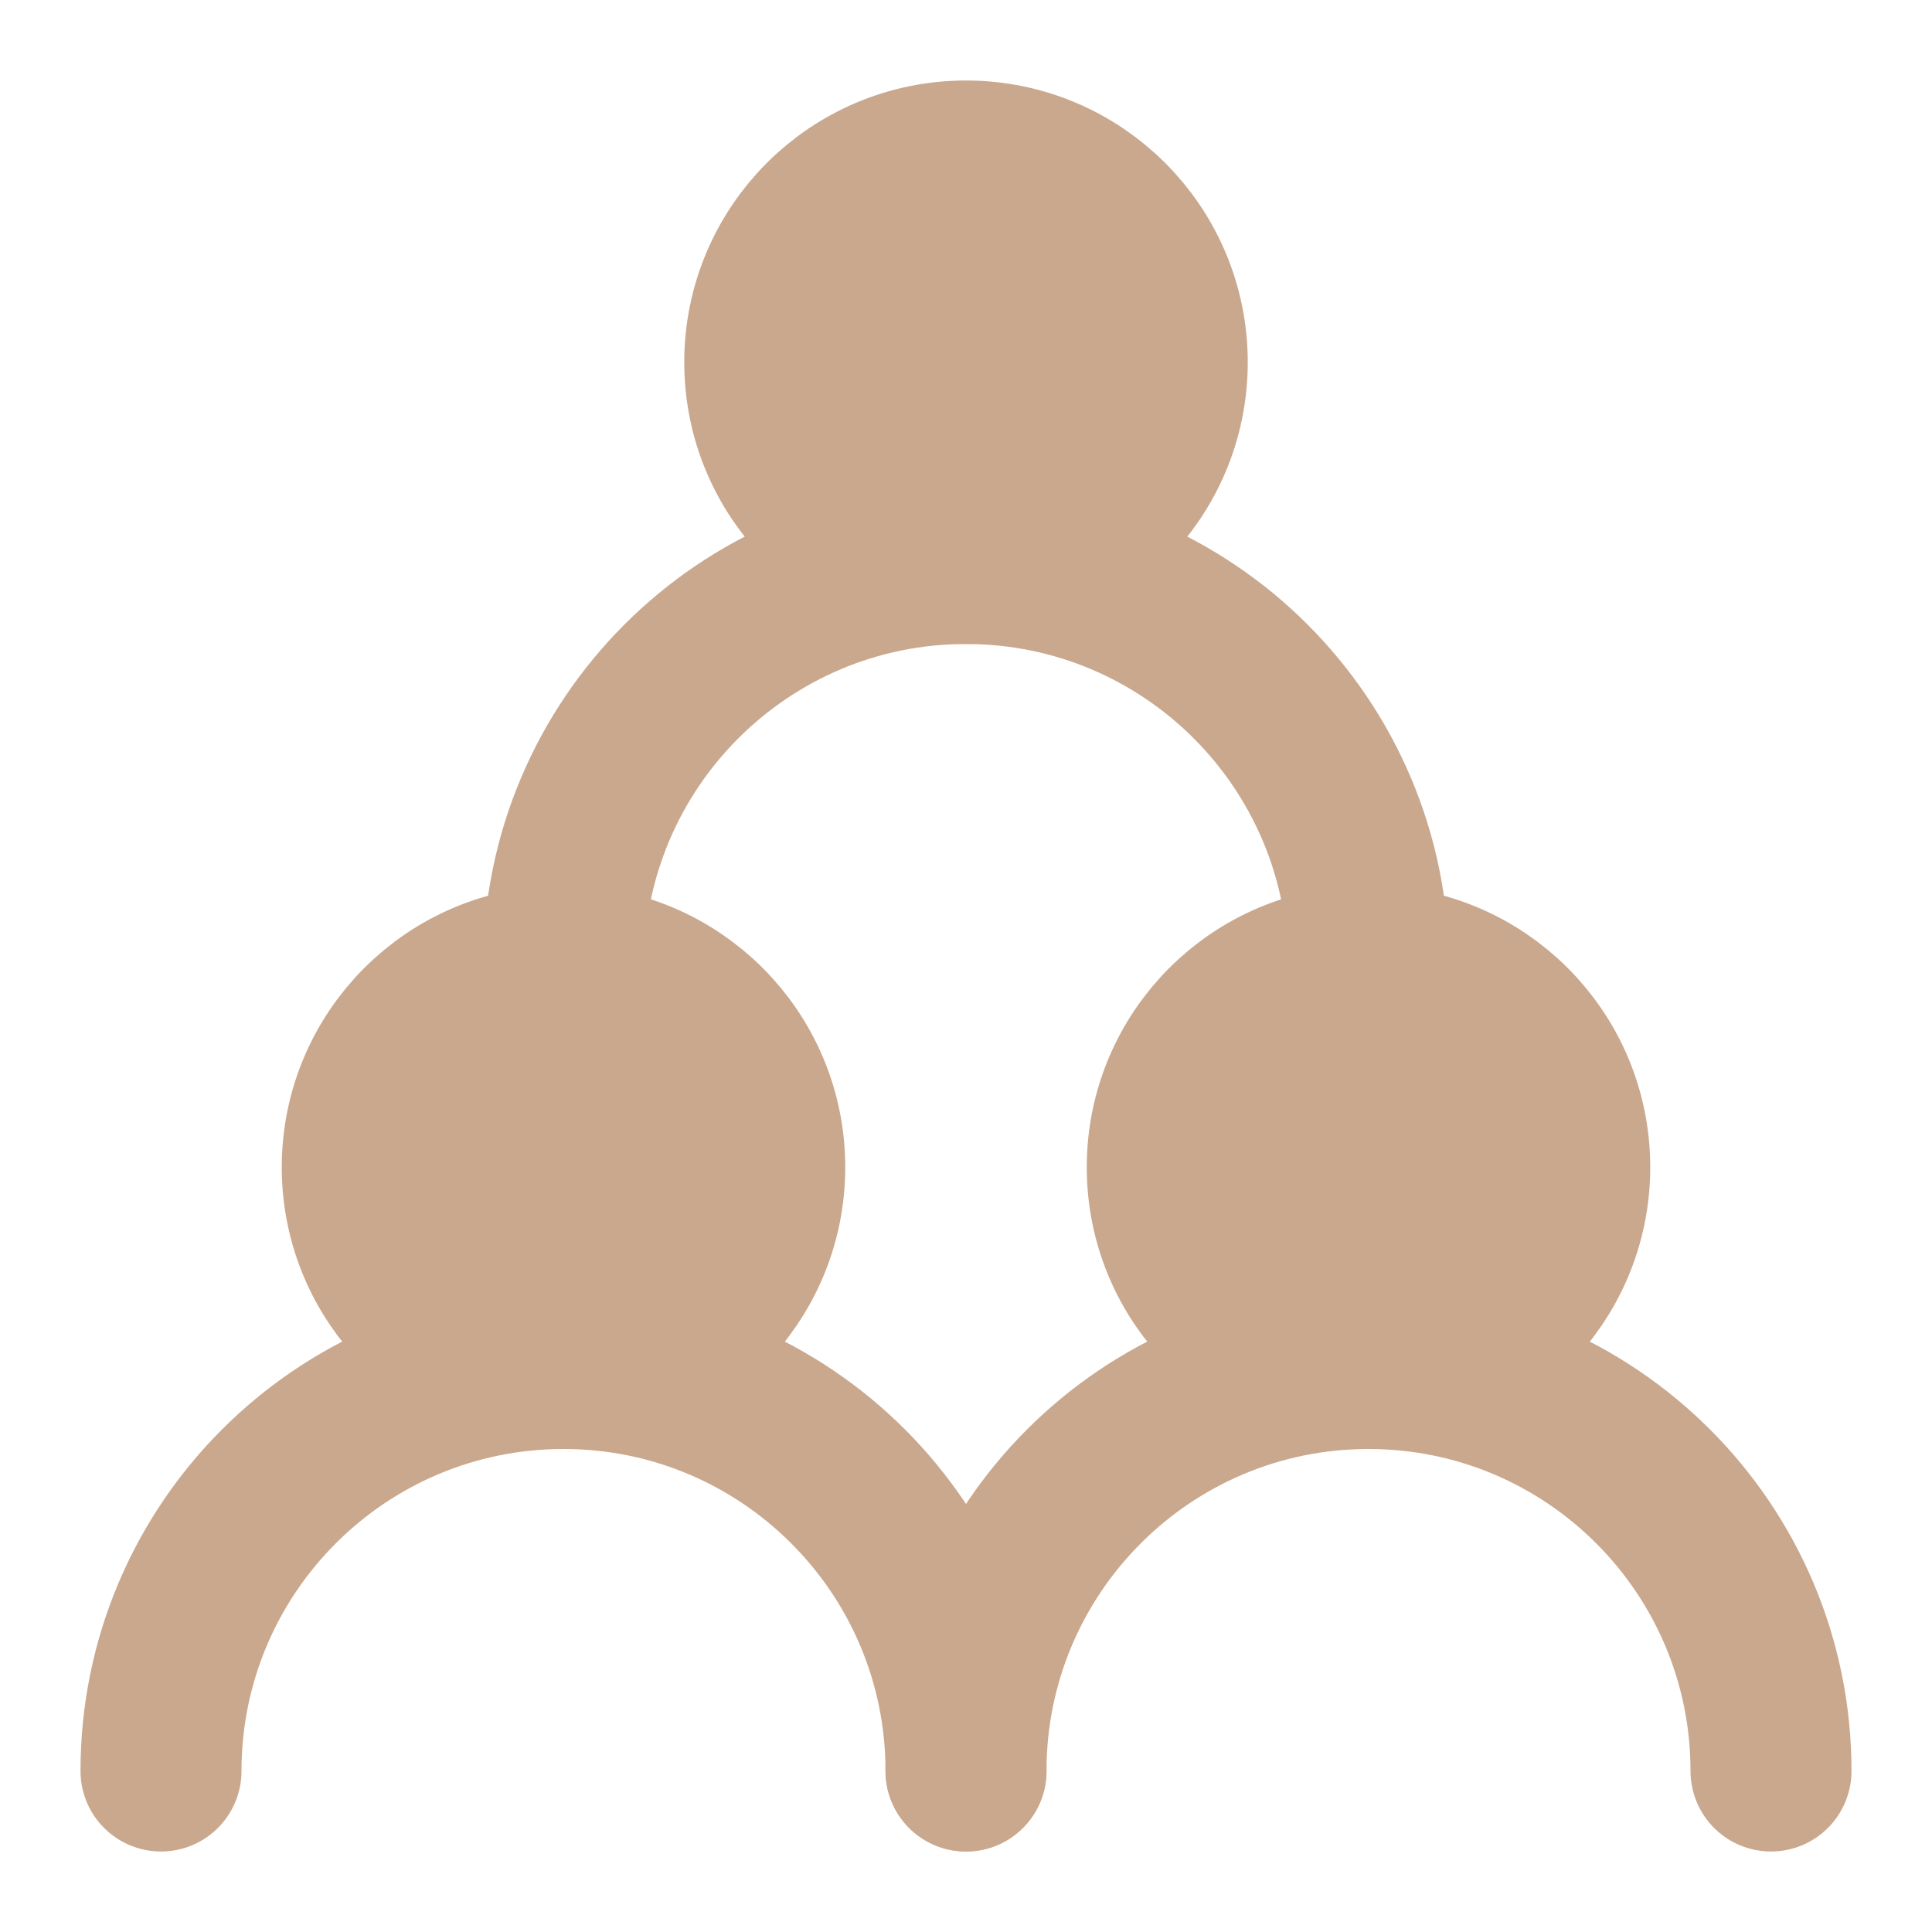
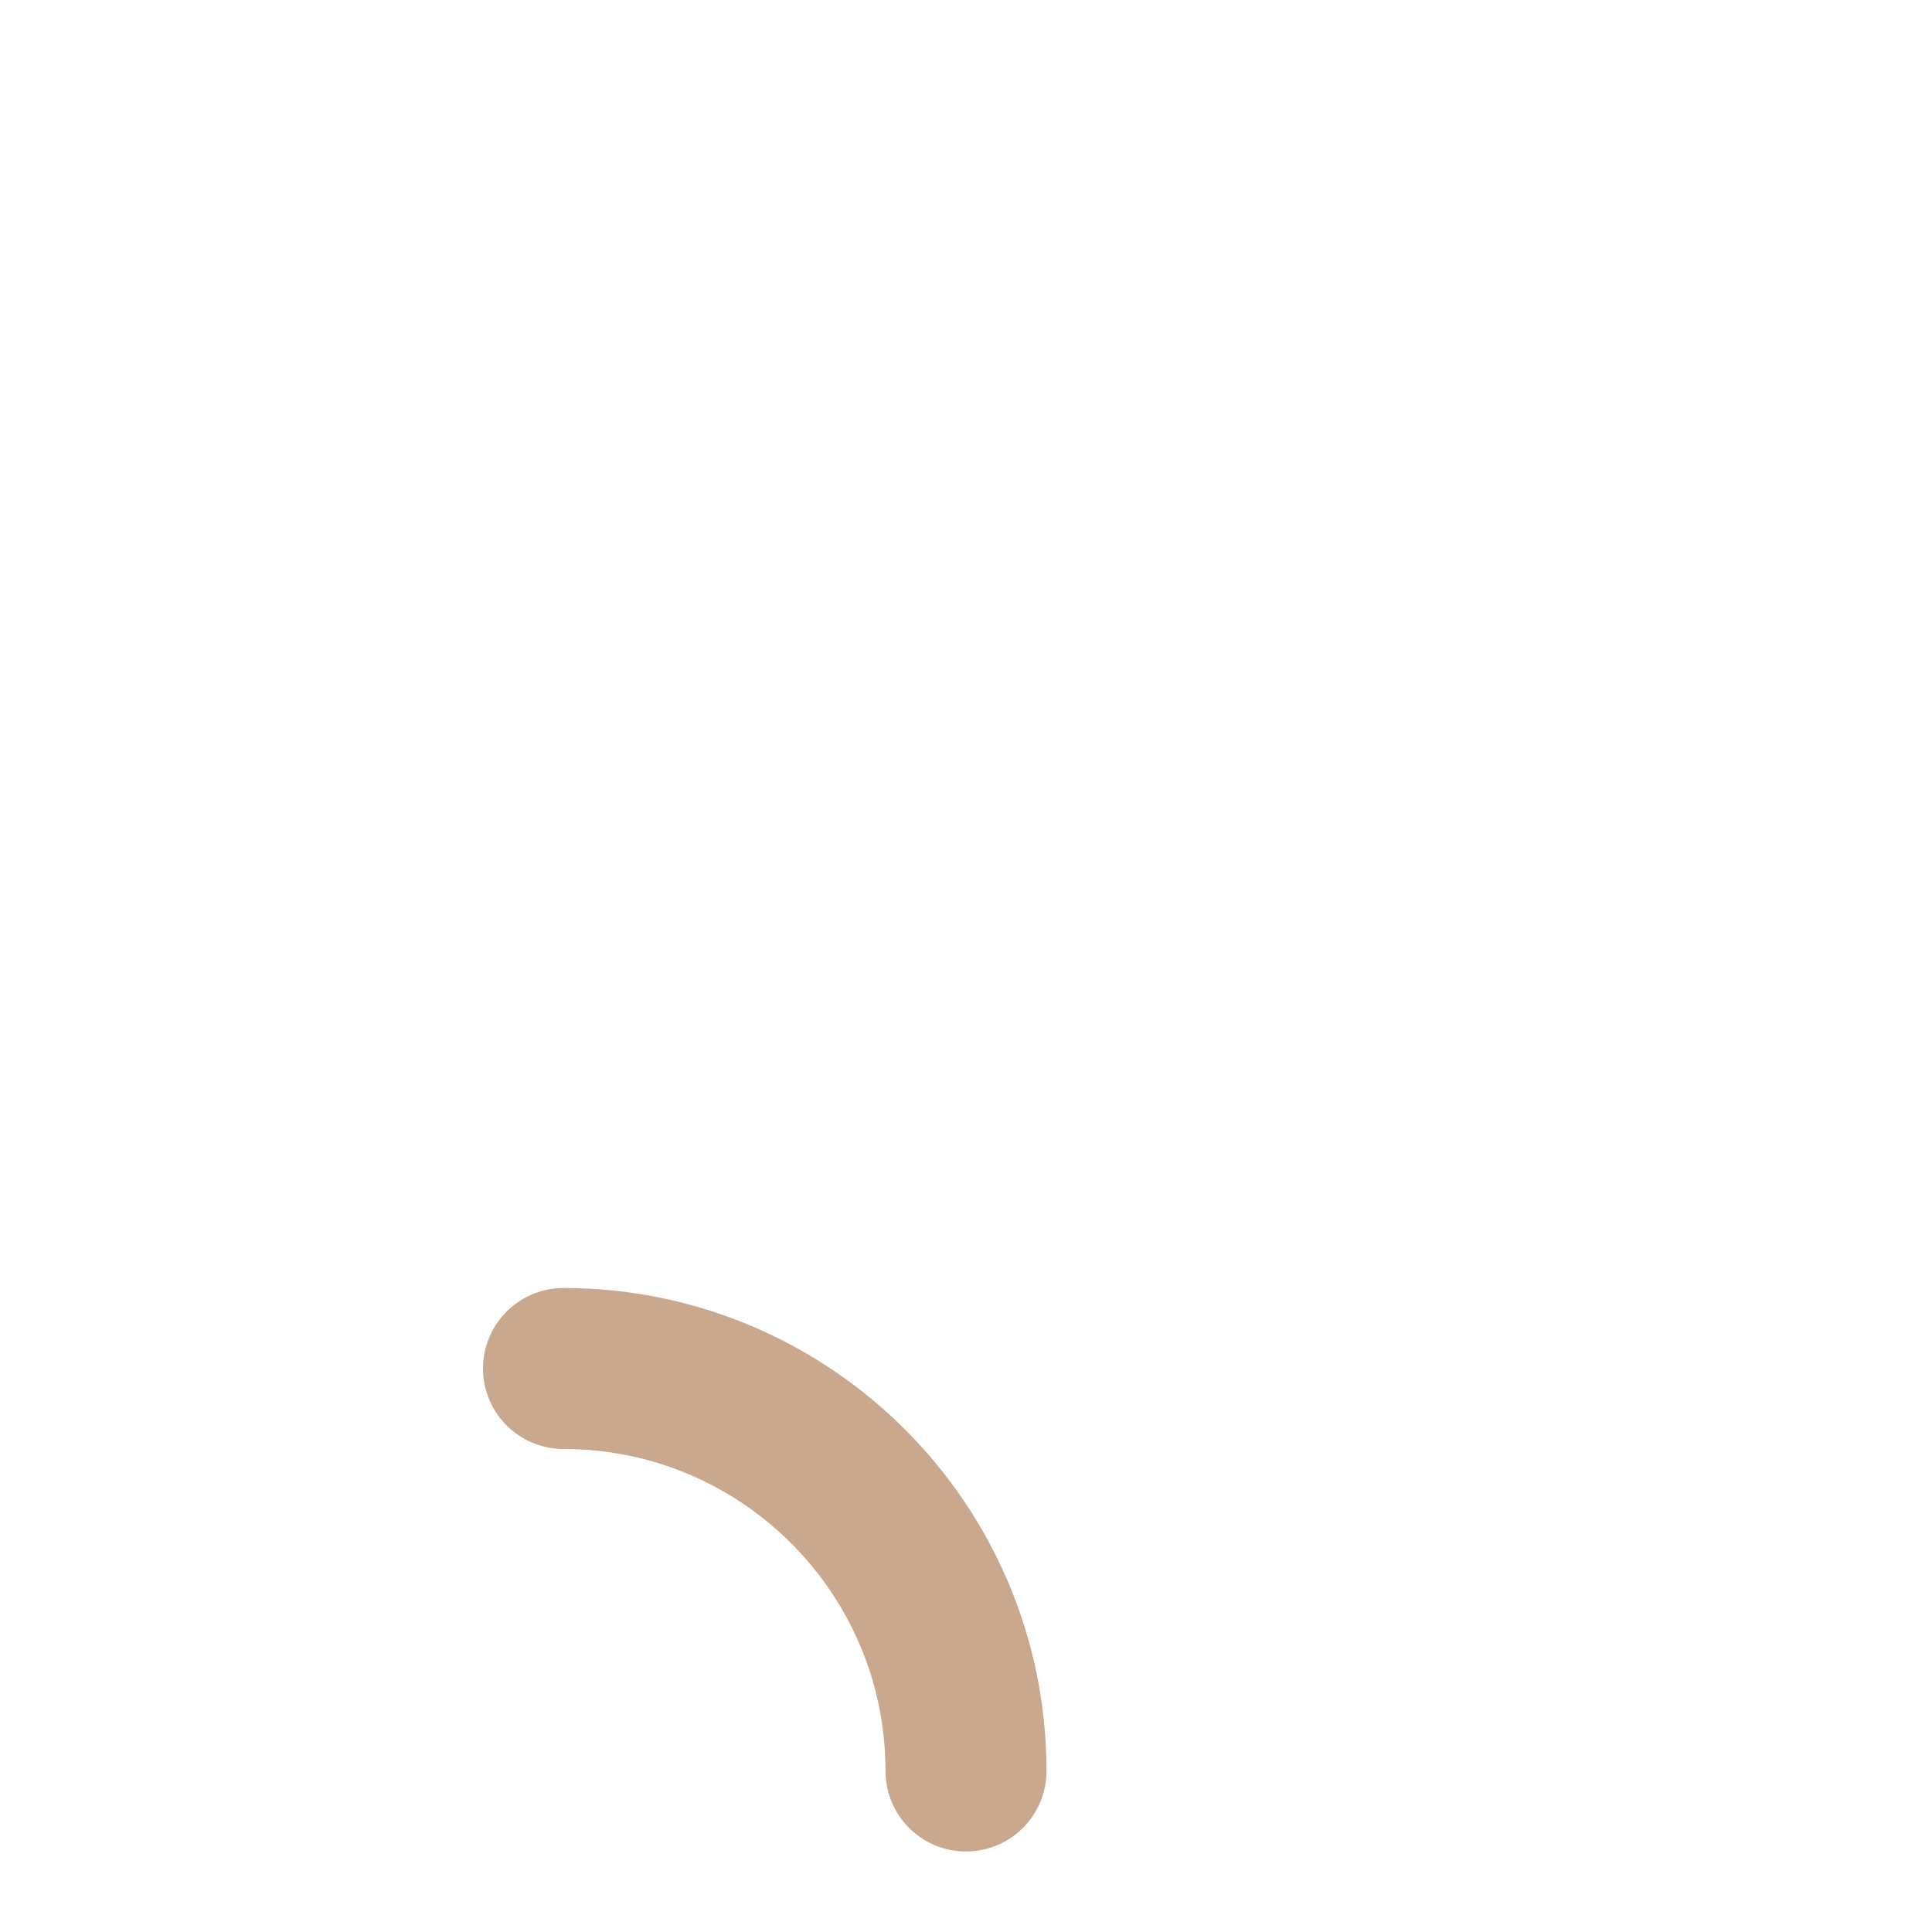
<svg xmlns="http://www.w3.org/2000/svg" width="24" height="24" viewBox="0 0 24 24" fill="none">
-   <path d="M7 17C8.381 17 9.5 15.881 9.5 14.5C9.5 13.119 8.381 12 7 12C5.619 12 4.5 13.119 4.5 14.5C4.5 15.881 5.619 17 7 17Z" fill="#CAA88E" stroke="#CAA88E" stroke-width="2" stroke-linecap="round" stroke-linejoin="round" />
-   <path d="M17 17C18.381 17 19.5 15.881 19.5 14.5C19.5 13.119 18.381 12 17 12C15.619 12 14.5 13.119 14.5 14.5C14.5 15.881 15.619 17 17 17Z" fill="#CAA88E" stroke="#CAA88E" stroke-width="2" stroke-linecap="round" stroke-linejoin="round" />
-   <path d="M12 7C13.381 7 14.5 5.881 14.5 4.5C14.5 3.119 13.381 2 12 2C10.619 2 9.5 3.119 9.5 4.5C9.5 5.881 10.619 7 12 7Z" fill="#CAA88E" stroke="#CAA88E" stroke-width="2" stroke-linecap="round" stroke-linejoin="round" />
-   <path d="M12 22C12 19.239 9.761 17 7 17C4.239 17 2 19.239 2 22" stroke="#CAA88E" stroke-width="2" stroke-linecap="round" stroke-linejoin="round" />
-   <path d="M22 22C22 19.239 19.761 17 17 17C14.239 17 12 19.239 12 22" stroke="#CAA88E" stroke-width="2" stroke-linecap="round" stroke-linejoin="round" />
-   <path d="M17 12C17 9.239 14.761 7 12 7C9.239 7 7 9.239 7 12" stroke="#CAA88E" stroke-width="2" stroke-linecap="round" stroke-linejoin="round" />
+   <path d="M12 22C12 19.239 9.761 17 7 17" stroke="#CAA88E" stroke-width="2" stroke-linecap="round" stroke-linejoin="round" />
</svg>